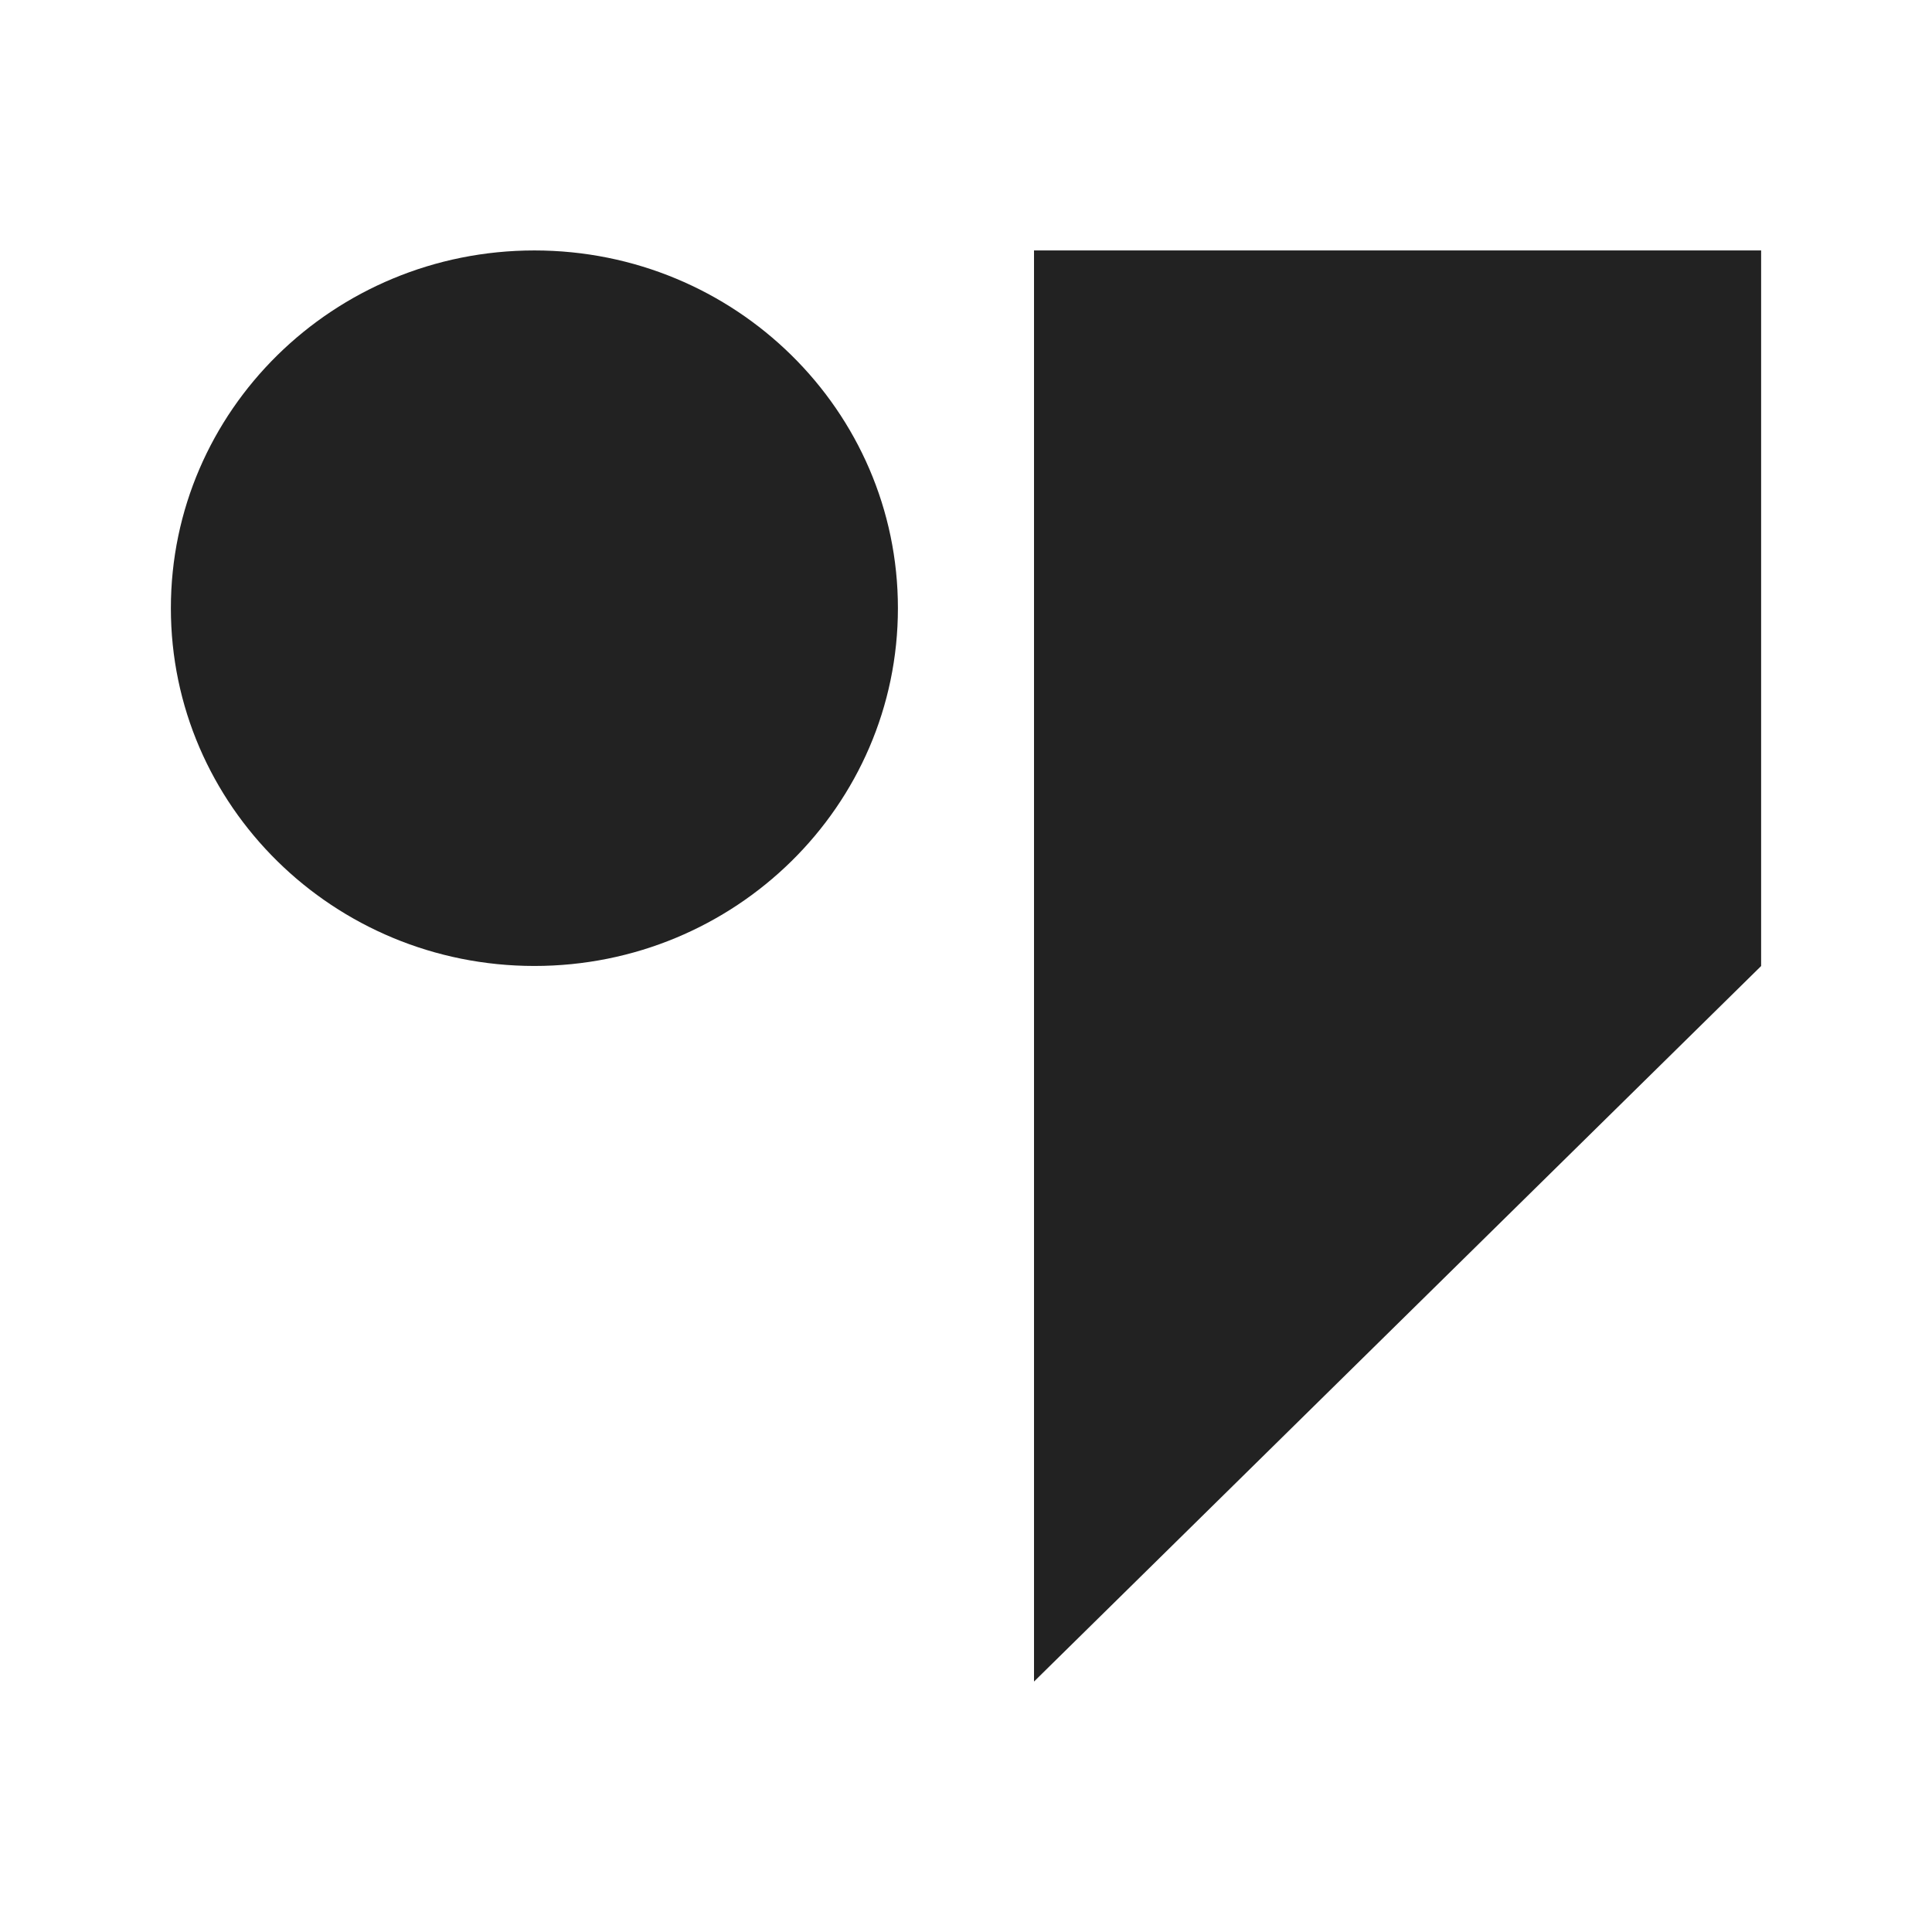
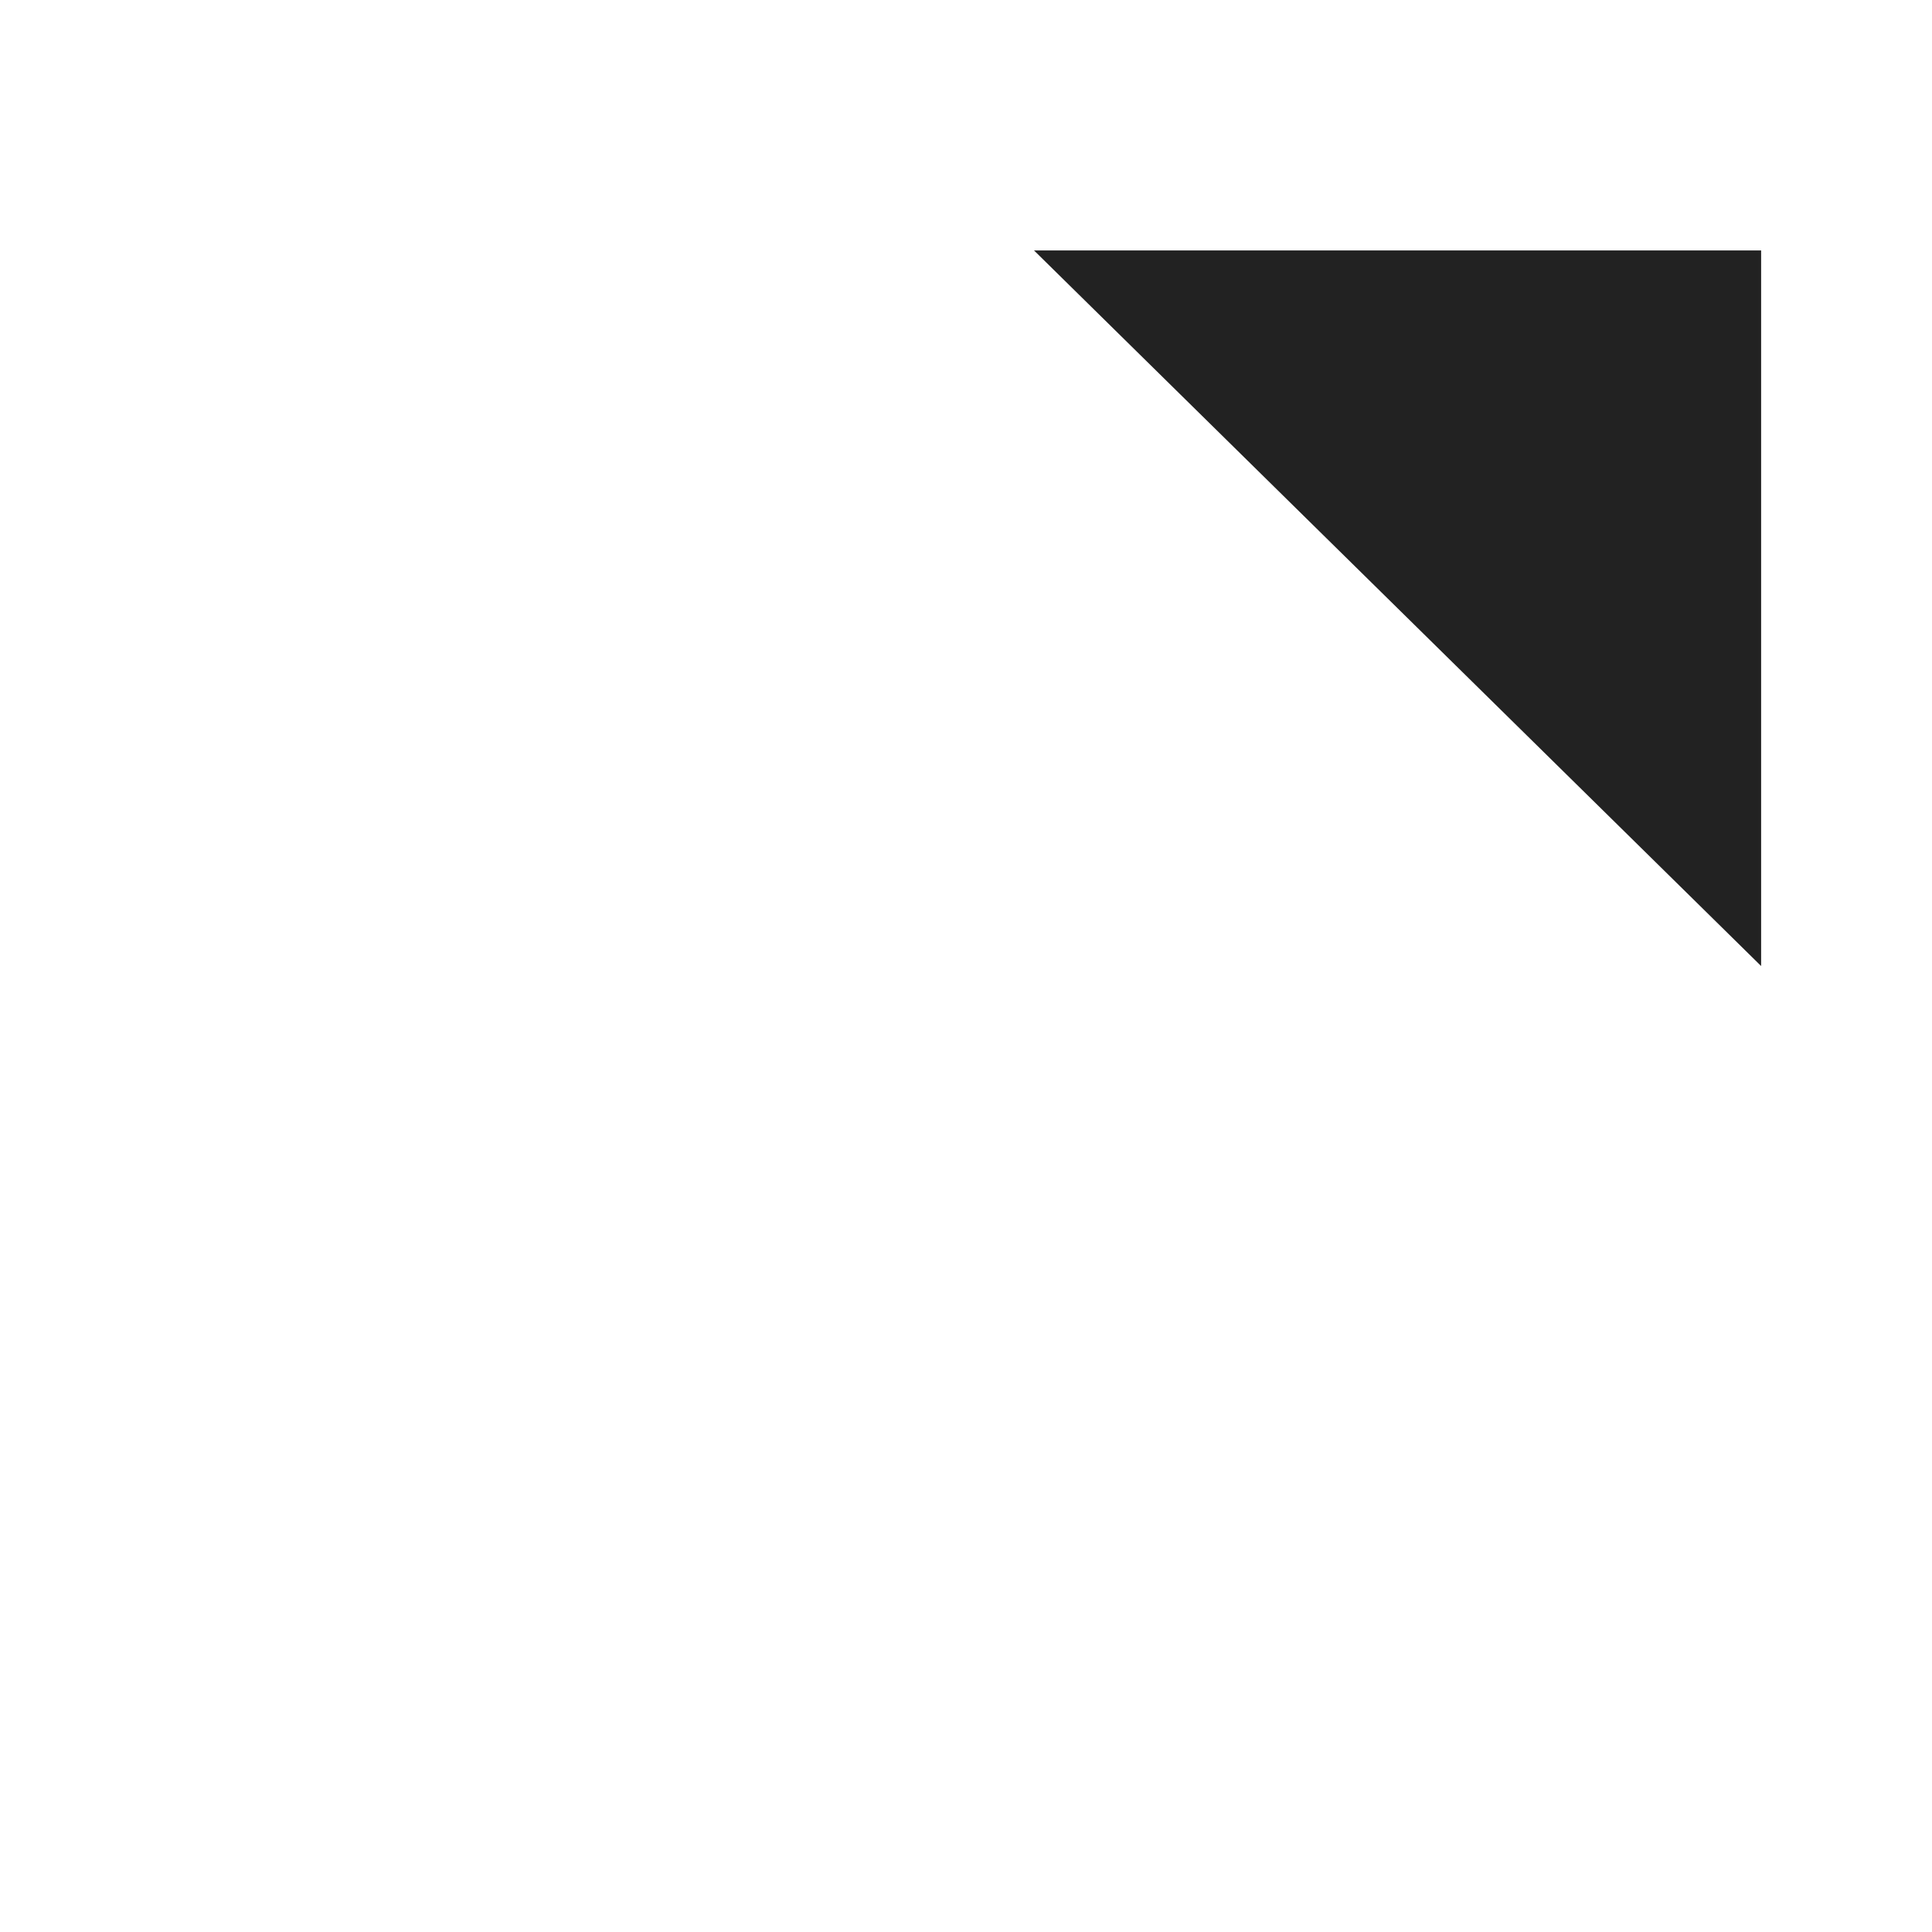
<svg xmlns="http://www.w3.org/2000/svg" width="54" height="54" viewBox="0 0 54 54" fill="none">
  <style>
    #light-icon {
      display: inline;
    }
    #dark-icon {
      display: none;
    }

    @media (prefers-color-scheme: dark) {
      #light-icon {
        display: none;
      }
      #dark-icon {
        display: inline;
      }
    }
  </style>
  <g id="light-icon">
-     <path d="M14.937 26.999C20.548 26.999 25.097 22.522 25.097 16.999C25.097 11.477 20.548 7 14.937 7C9.325 7 4.776 11.477 4.776 16.999C4.776 22.522 9.325 26.999 14.937 26.999Z" fill="#222222" />
-     <path d="M28.901 7L28.901 47L49.224 27.001V7L28.901 7Z" fill="#222222" />
+     <path d="M28.901 7L49.224 27.001V7L28.901 7Z" fill="#222222" />
  </g>
  <g id="dark-icon">
-     <path d="M14.937 26.999C20.548 26.999 25.097 22.522 25.097 16.999C25.097 11.477 20.548 7 14.937 7C9.325 7 4.776 11.477 4.776 16.999C4.776 22.522 9.325 26.999 14.937 26.999Z" fill="#FFFFFF" />
-     <path d="M28.901 7L28.901 47L49.224 27.001V7L28.901 7Z" fill="#FFFFFF" />
-   </g>
+     </g>
</svg>